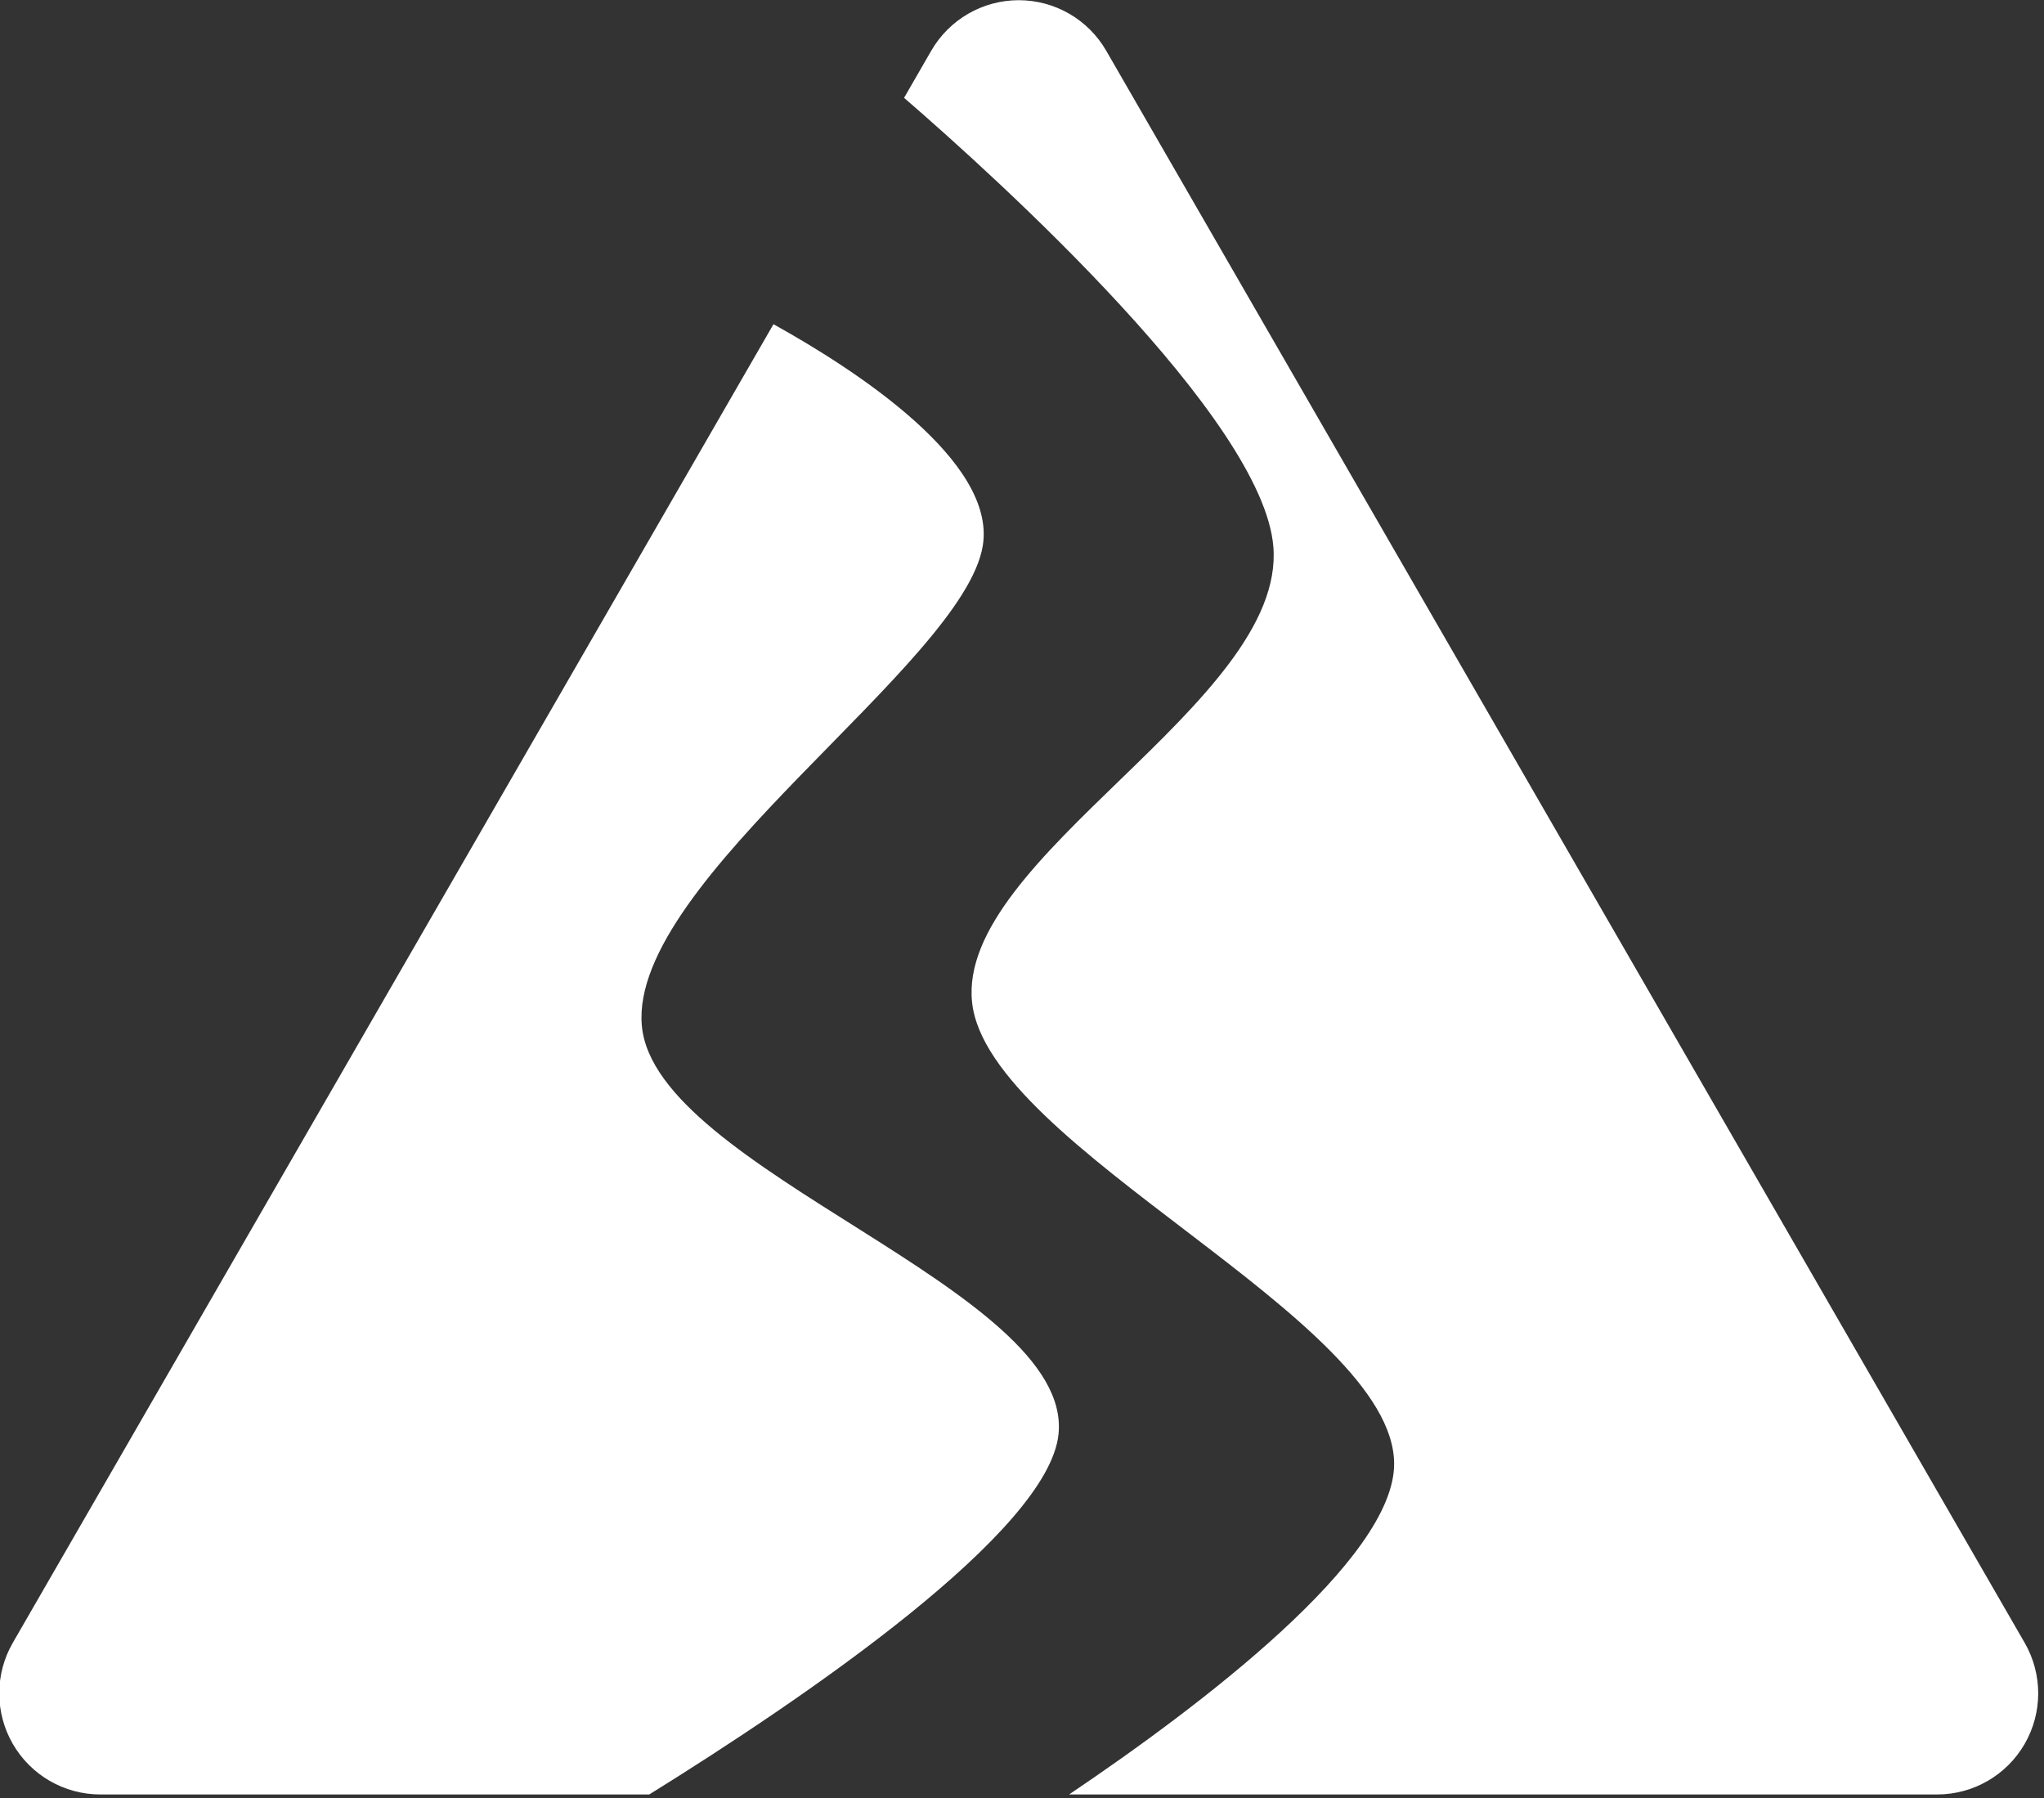
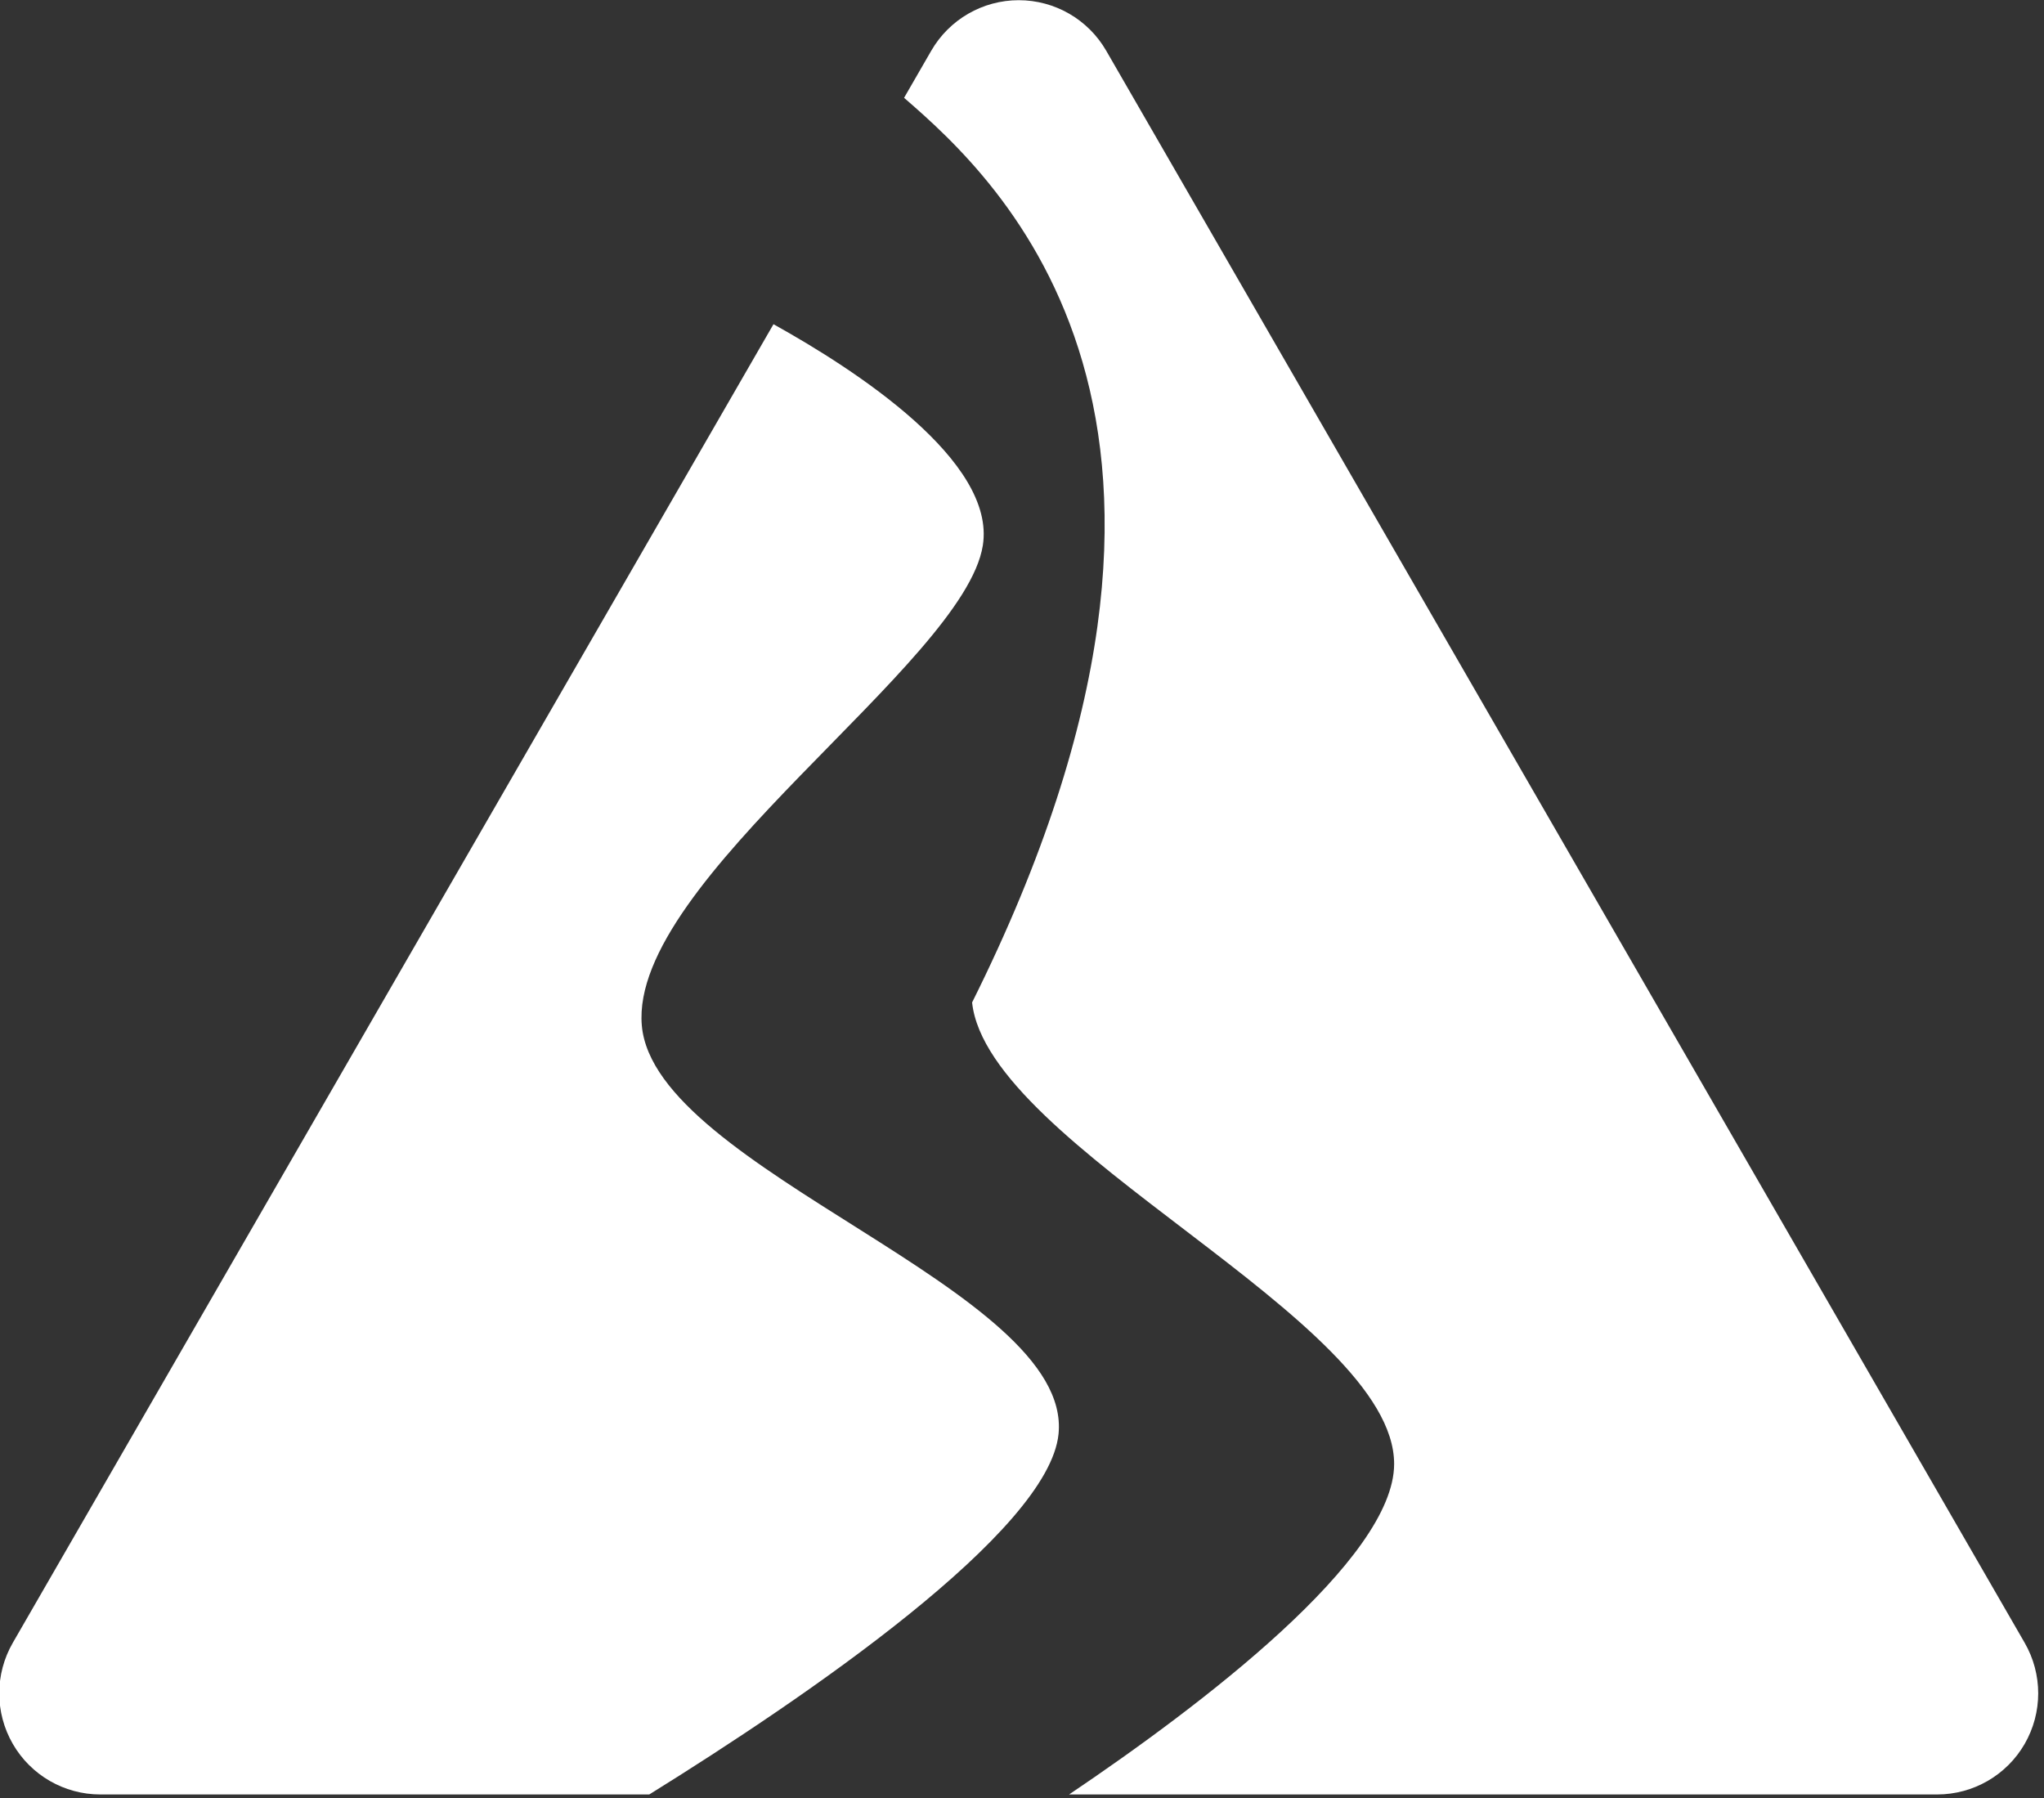
<svg xmlns="http://www.w3.org/2000/svg" width="100%" height="100%" viewBox="0 0 449 395" version="1.1" xml:space="preserve" style="fill-rule:evenodd;clip-rule:evenodd;stroke-linejoin:round;stroke-miterlimit:2;">
  <rect x="0" y="0" width="449" height="395" fill="#333333" stroke="none" />
  <g transform="matrix(1,0,0,1,-477.706,-396.124)">
    <g transform="matrix(0.78,0,0,0.676,154.115,215.69)">
-       <path d="M597.71,849.997L443.107,849.997C432.941,849.997 423.548,843.734 418.465,833.569C413.382,823.404 413.382,810.879 418.465,800.714L632.691,372.262C655.722,387.014 695.459,416.739 691.645,444.182C686.304,482.61 592.123,552.932 595.609,600.092C599.094,647.251 717.027,685.846 712.973,732.855C710.24,764.542 641.942,818.311 597.71,849.997ZM669.471,298.701L677.12,283.404C682.203,273.239 691.596,266.977 701.762,266.977C711.927,266.977 721.32,273.239 726.403,283.404L985.058,800.714C990.141,810.879 990.141,823.404 985.058,833.569C979.975,843.734 970.582,849.997 960.416,849.997L715.946,849.997C753.292,820.951 807.448,773.511 807.483,742.628C807.537,695.491 693.057,639.79 688.626,592.65C684.194,545.51 777.035,495.053 773.468,444.547C770.537,403.06 696,325.19 669.471,298.701Z" style="fill:white;" />
+       <path d="M597.71,849.997L443.107,849.997C432.941,849.997 423.548,843.734 418.465,833.569C413.382,823.404 413.382,810.879 418.465,800.714L632.691,372.262C655.722,387.014 695.459,416.739 691.645,444.182C686.304,482.61 592.123,552.932 595.609,600.092C599.094,647.251 717.027,685.846 712.973,732.855C710.24,764.542 641.942,818.311 597.71,849.997ZM669.471,298.701L677.12,283.404C682.203,273.239 691.596,266.977 701.762,266.977C711.927,266.977 721.32,273.239 726.403,283.404L985.058,800.714C990.141,810.879 990.141,823.404 985.058,833.569C979.975,843.734 970.582,849.997 960.416,849.997L715.946,849.997C753.292,820.951 807.448,773.511 807.483,742.628C807.537,695.491 693.057,639.79 688.626,592.65C770.537,403.06 696,325.19 669.471,298.701Z" style="fill:white;" />
    </g>
  </g>
</svg>